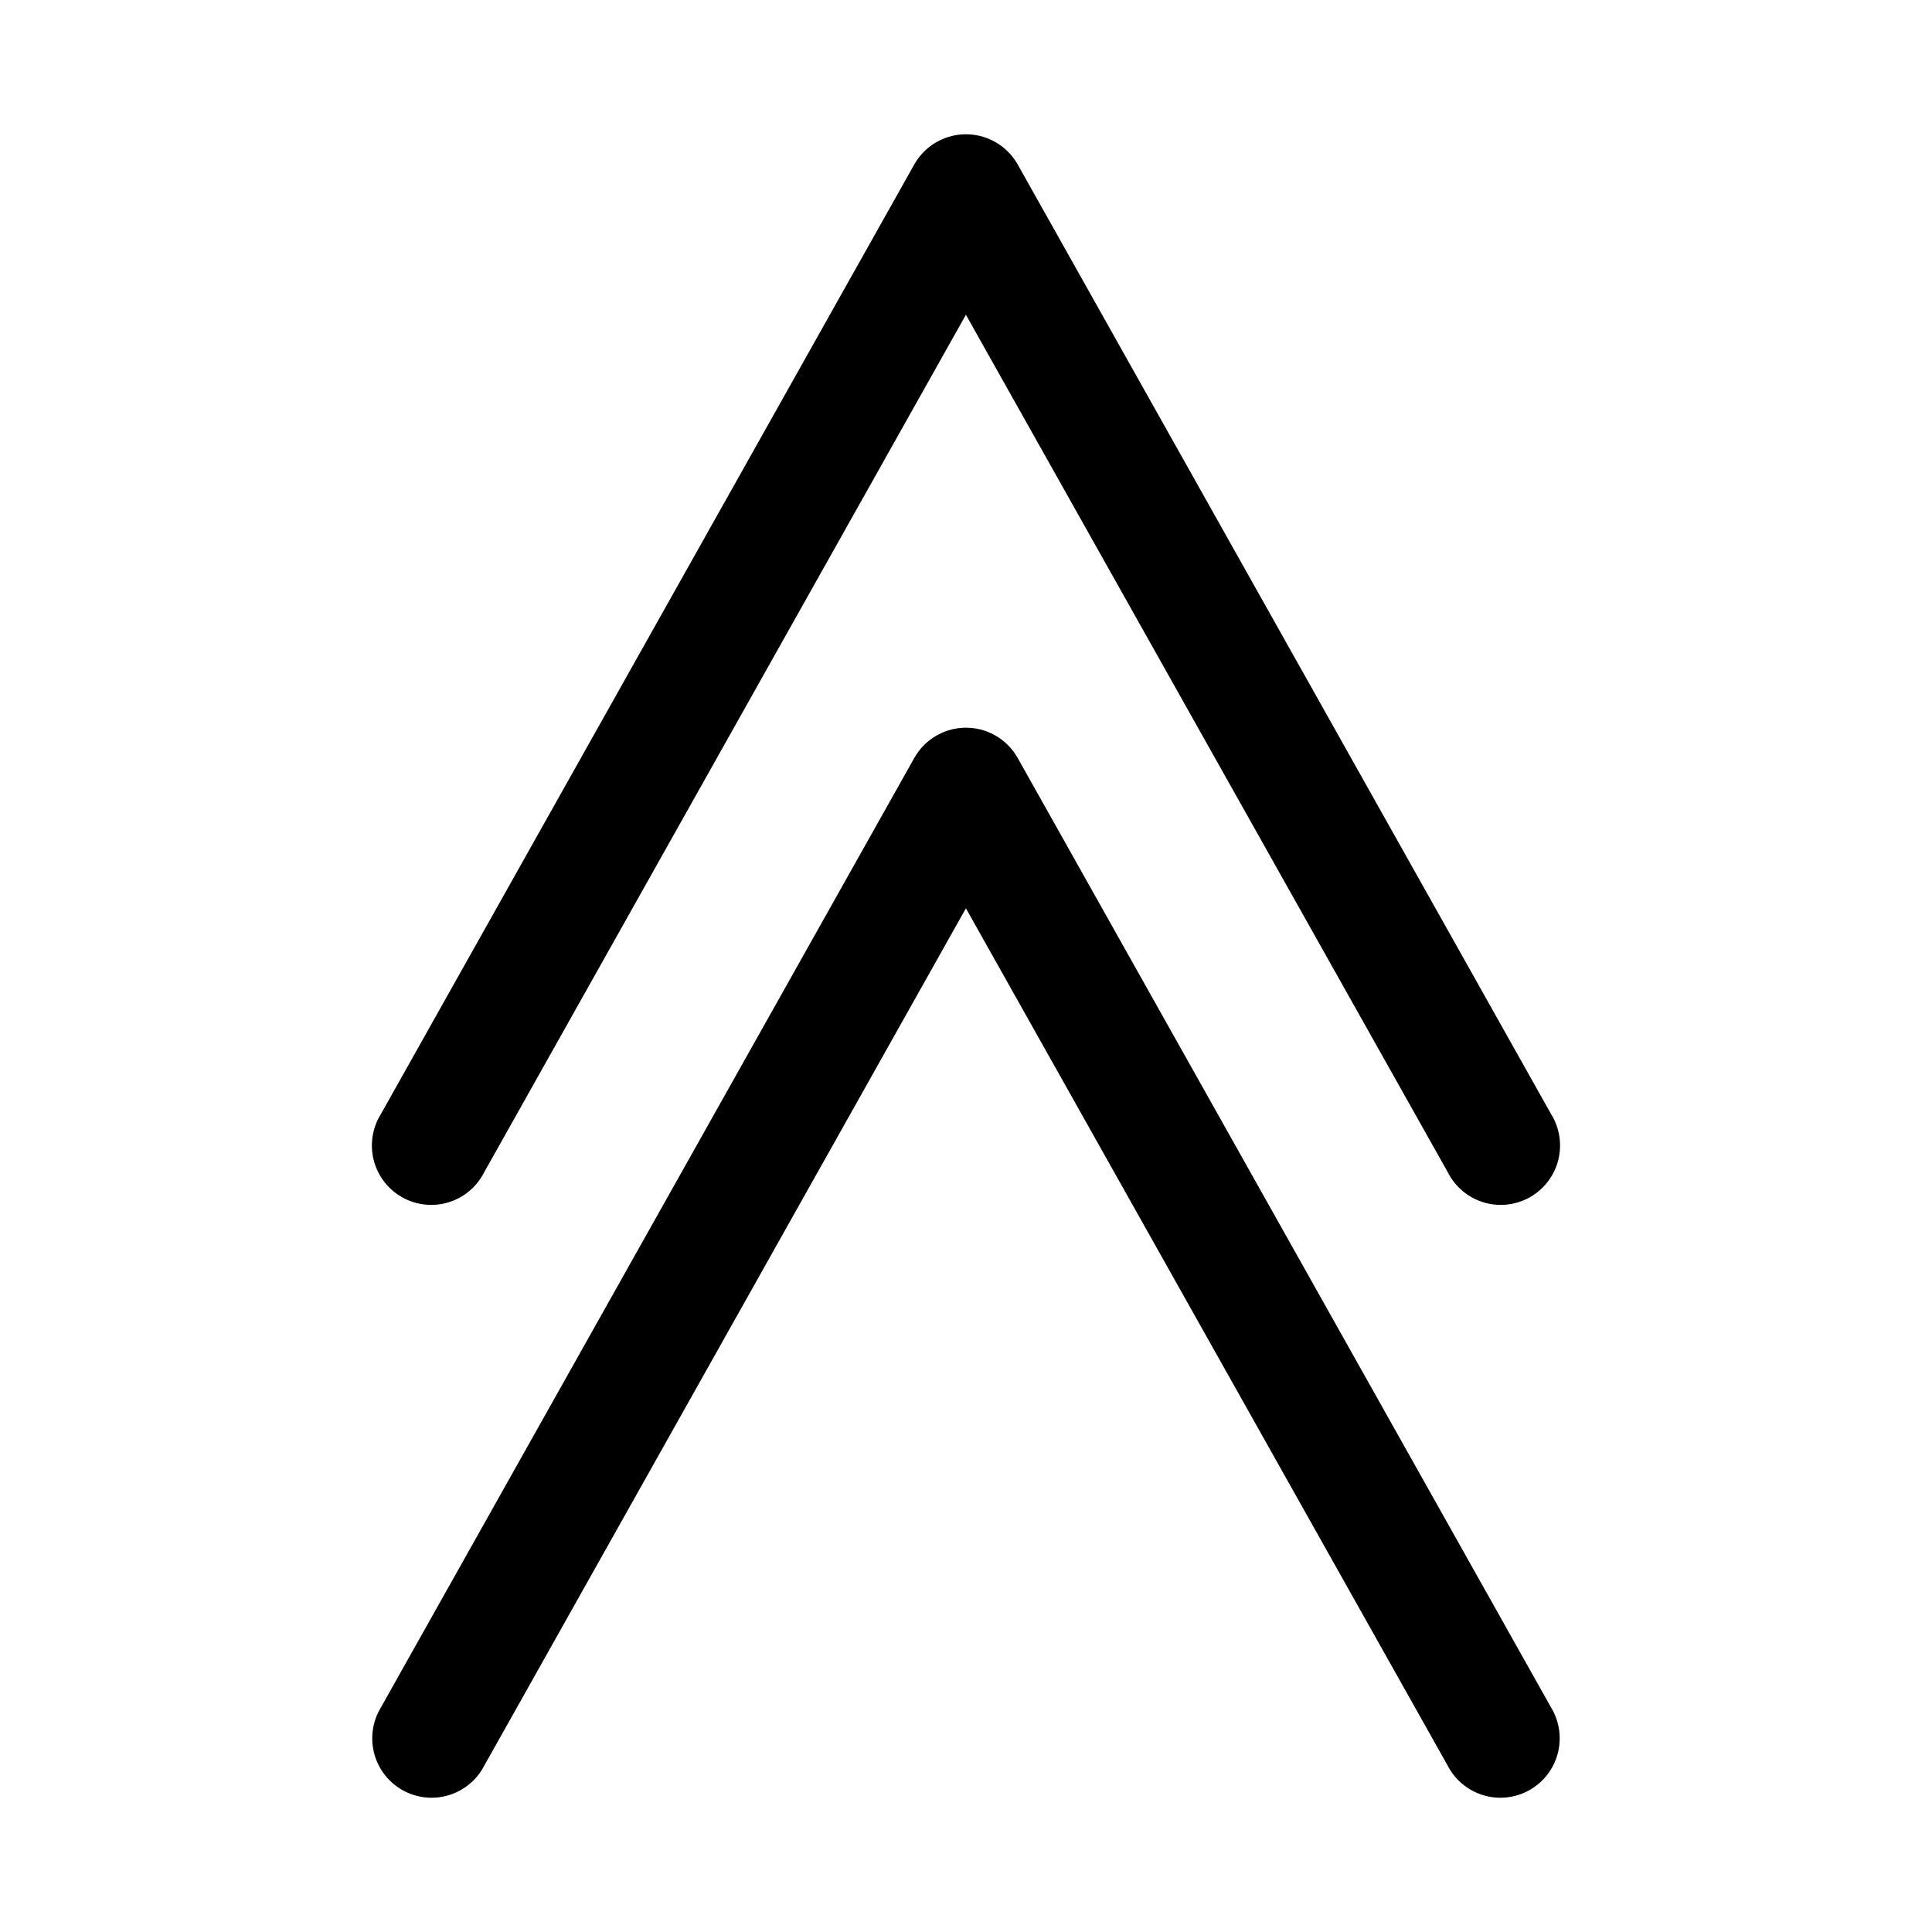
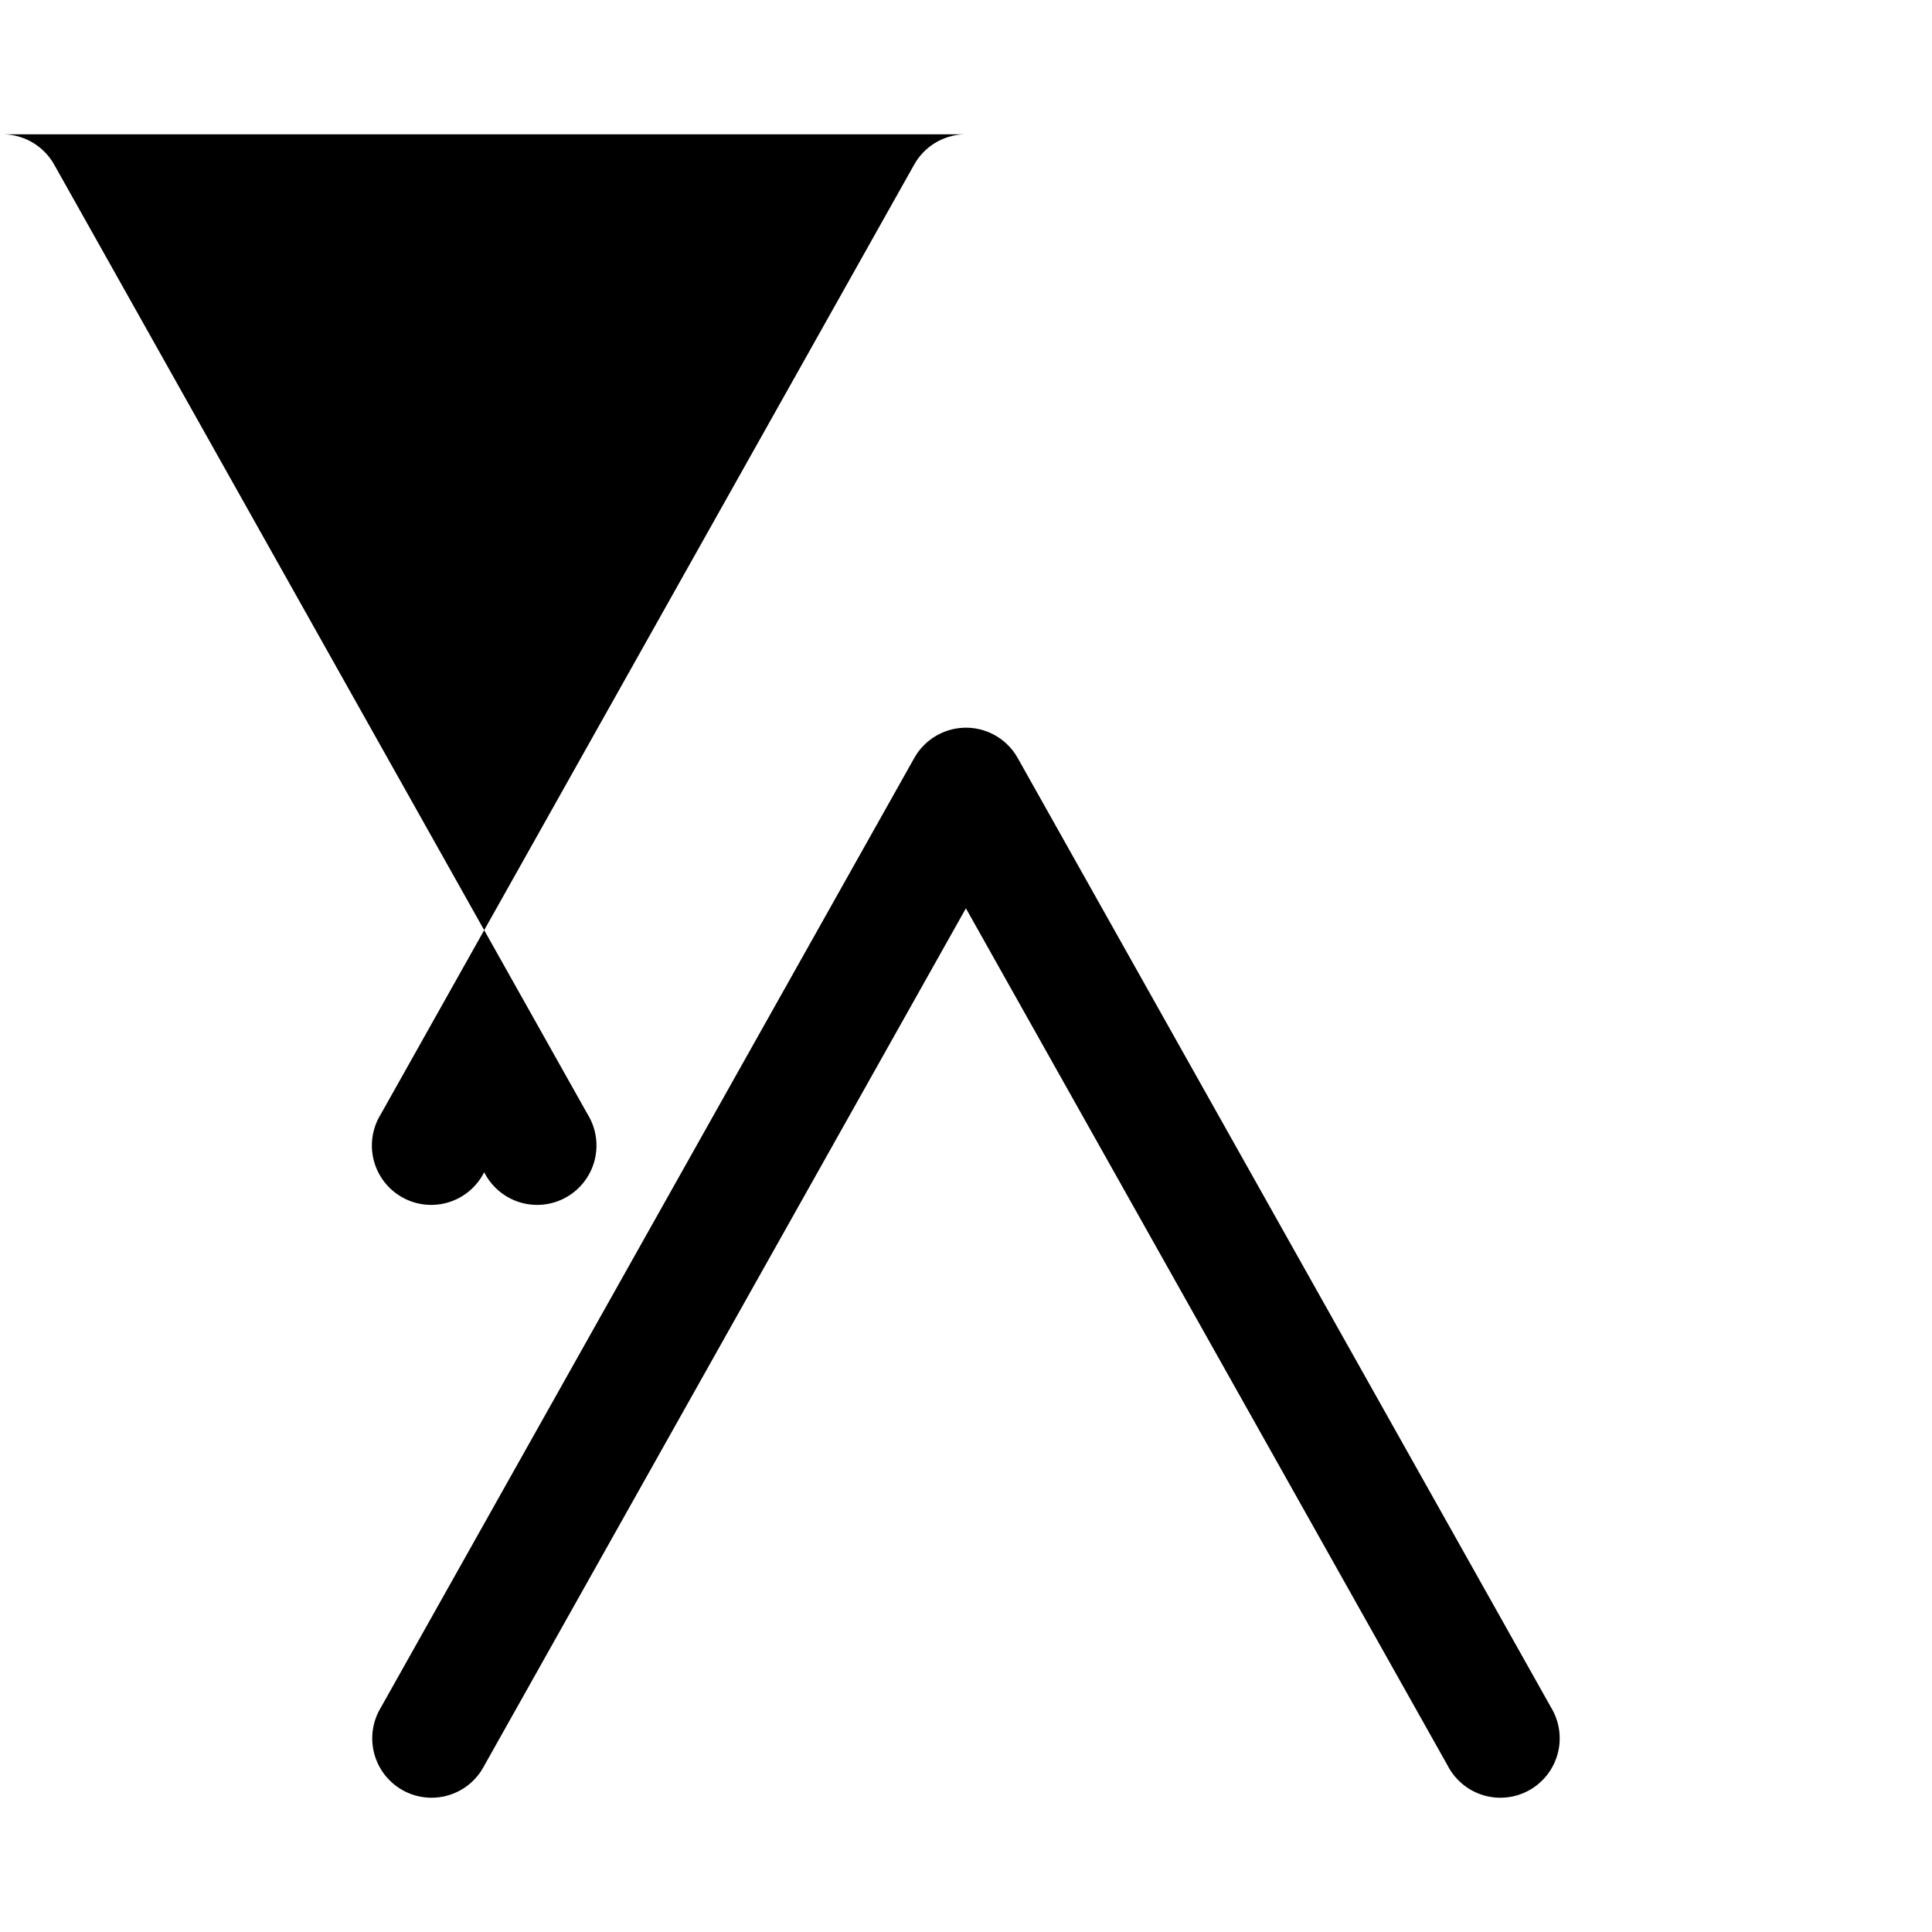
<svg xmlns="http://www.w3.org/2000/svg" fill="#000000" width="800px" height="800px" version="1.1" viewBox="144 144 512 512">
-   <path d="m399.34 336.86c-5.445 0.23-10.383 3.266-13.051 8.02l-141.36 251.64c-2.211 3.644-2.848 8.031-1.766 12.152 1.078 4.125 3.785 7.633 7.496 9.723 3.711 2.09 8.109 2.586 12.191 1.371 4.082-1.215 7.496-4.035 9.465-7.816l127.66-227.24 127.7 227.24h-0.004c1.969 3.781 5.383 6.602 9.465 7.816 4.082 1.215 8.48 0.719 12.191-1.371 3.711-2.09 6.418-5.598 7.496-9.723 1.082-4.121 0.445-8.508-1.762-12.152l-141.36-251.64c-1.422-2.535-3.516-4.629-6.051-6.043-2.539-1.418-5.418-2.102-8.316-1.98zm0-157.26v-0.004c-5.441 0.227-10.375 3.246-13.051 7.992l-141.36 251.67c-2.269 3.644-2.949 8.062-1.883 12.227 1.066 4.16 3.789 7.703 7.531 9.809 3.742 2.106 8.18 2.586 12.285 1.332 4.106-1.254 7.519-4.133 9.453-7.973l127.66-227.24 127.7 227.24h-0.004c1.934 3.84 5.348 6.719 9.453 7.973 4.106 1.254 8.543 0.773 12.289-1.332 3.742-2.106 6.461-5.648 7.527-9.809 1.066-4.164 0.387-8.582-1.879-12.227l-141.36-251.67c-1.426-2.527-3.523-4.613-6.059-6.023-2.535-1.41-5.41-2.09-8.309-1.965z" />
+   <path d="m399.34 336.86c-5.445 0.23-10.383 3.266-13.051 8.02l-141.36 251.64c-2.211 3.644-2.848 8.031-1.766 12.152 1.078 4.125 3.785 7.633 7.496 9.723 3.711 2.09 8.109 2.586 12.191 1.371 4.082-1.215 7.496-4.035 9.465-7.816l127.66-227.24 127.7 227.24h-0.004c1.969 3.781 5.383 6.602 9.465 7.816 4.082 1.215 8.48 0.719 12.191-1.371 3.711-2.09 6.418-5.598 7.496-9.723 1.082-4.121 0.445-8.508-1.762-12.152l-141.36-251.64c-1.422-2.535-3.516-4.629-6.051-6.043-2.539-1.418-5.418-2.102-8.316-1.98zm0-157.26v-0.004c-5.441 0.227-10.375 3.246-13.051 7.992l-141.36 251.67c-2.269 3.644-2.949 8.062-1.883 12.227 1.066 4.16 3.789 7.703 7.531 9.809 3.742 2.106 8.18 2.586 12.285 1.332 4.106-1.254 7.519-4.133 9.453-7.973h-0.004c1.934 3.84 5.348 6.719 9.453 7.973 4.106 1.254 8.543 0.773 12.289-1.332 3.742-2.106 6.461-5.648 7.527-9.809 1.066-4.164 0.387-8.582-1.879-12.227l-141.36-251.67c-1.426-2.527-3.523-4.613-6.059-6.023-2.535-1.41-5.41-2.09-8.309-1.965z" />
</svg>